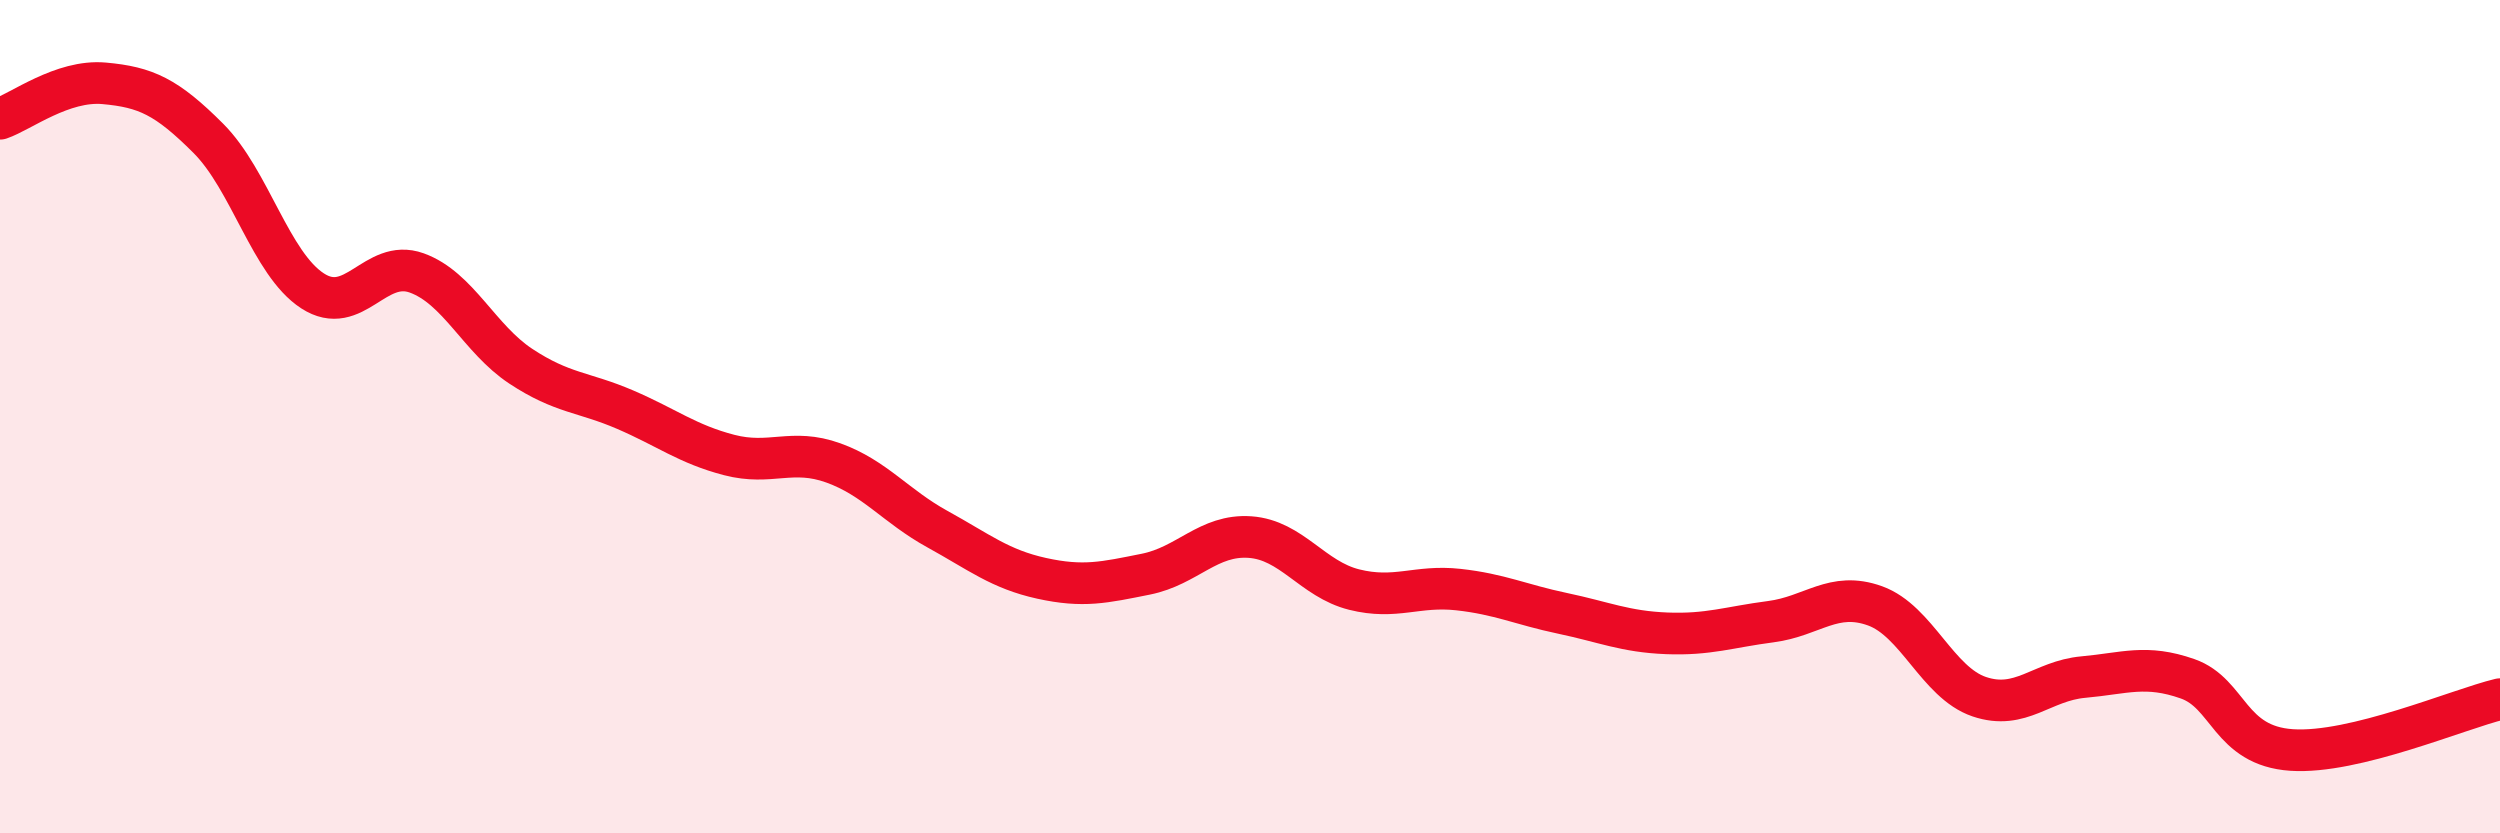
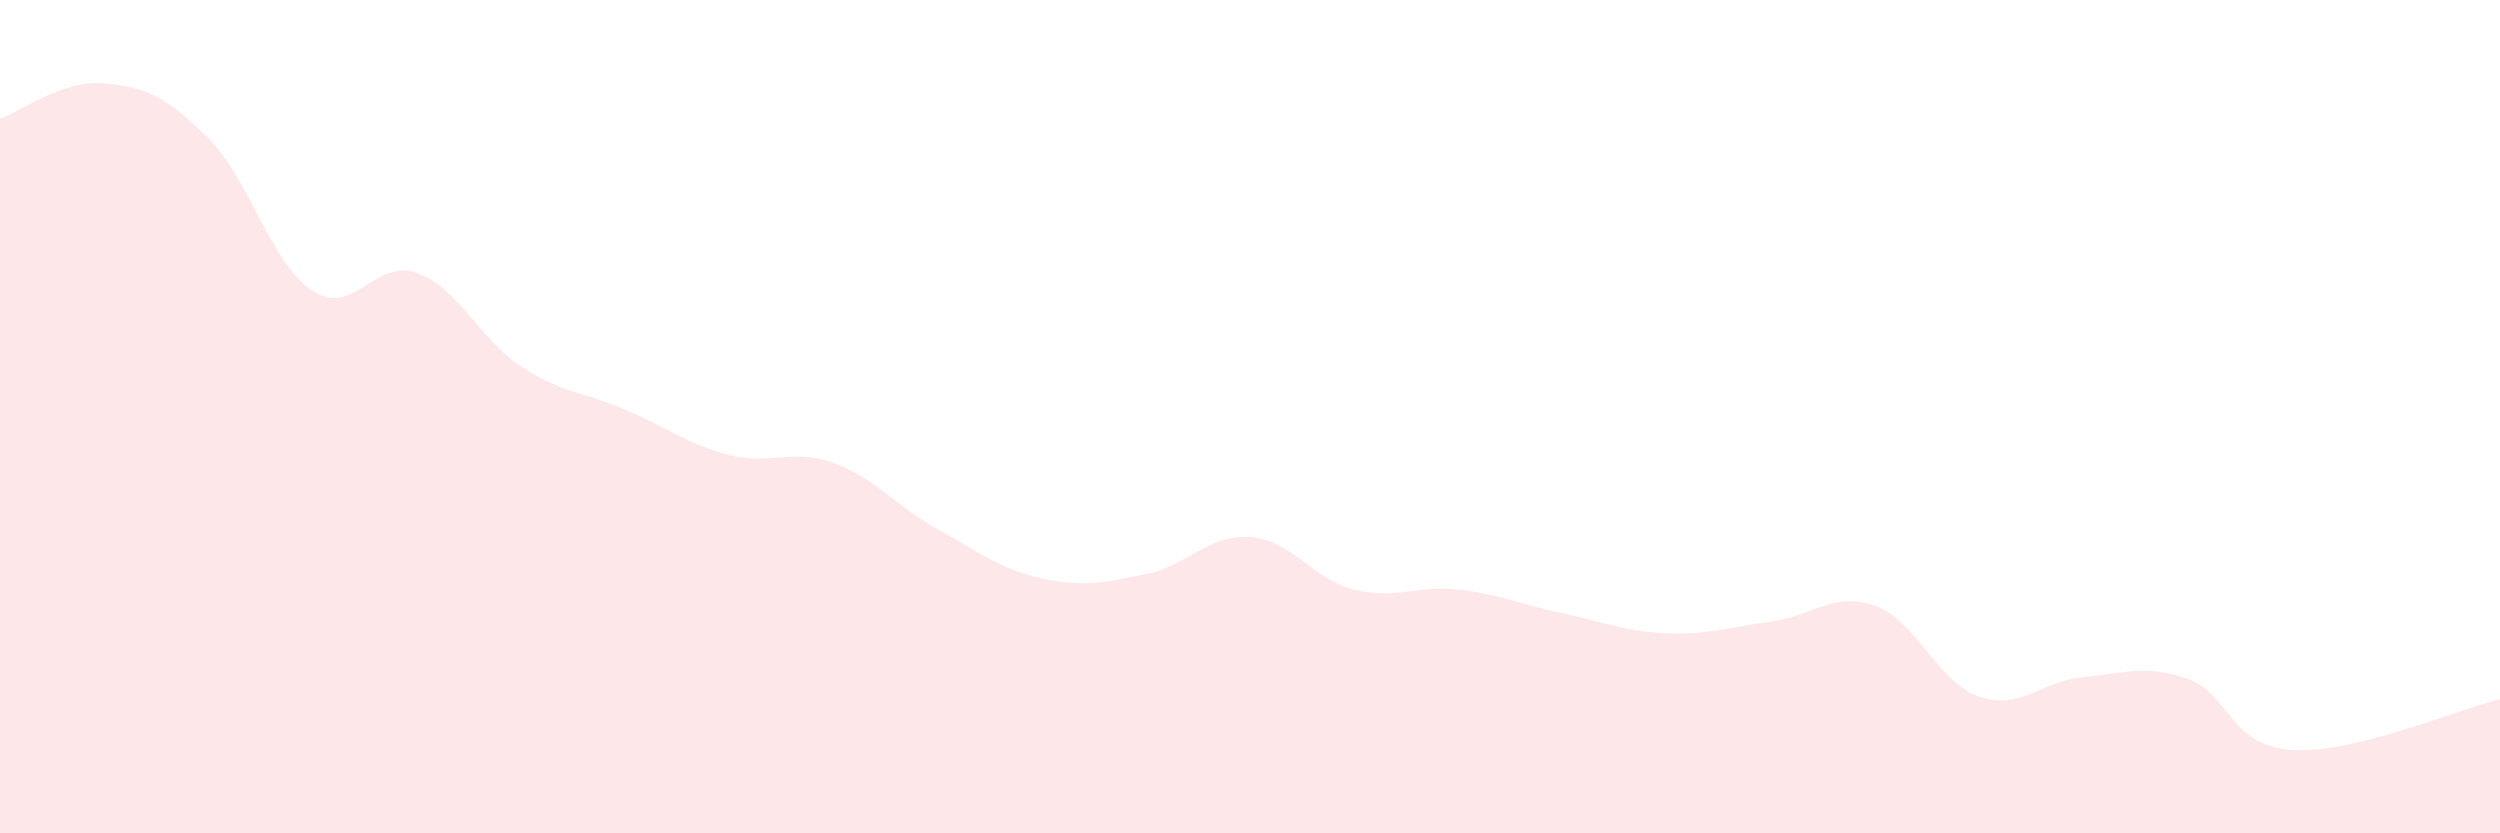
<svg xmlns="http://www.w3.org/2000/svg" width="60" height="20" viewBox="0 0 60 20">
  <path d="M 0,2.85 C 0.5,2.68 1.5,1.91 2.5,2 C 3.5,2.09 4,2.32 5,3.32 C 6,4.32 6.5,6.33 7.5,6.98 C 8.5,7.63 9,6.19 10,6.55 C 11,6.91 11.5,8.13 12.5,8.79 C 13.5,9.45 14,9.4 15,9.83 C 16,10.26 16.5,10.66 17.5,10.92 C 18.5,11.18 19,10.75 20,11.11 C 21,11.47 21.5,12.15 22.5,12.7 C 23.5,13.25 24,13.66 25,13.88 C 26,14.1 26.5,13.98 27.5,13.78 C 28.5,13.58 29,12.82 30,12.89 C 31,12.96 31.5,13.9 32.5,14.15 C 33.5,14.4 34,14.04 35,14.15 C 36,14.26 36.5,14.51 37.5,14.72 C 38.5,14.93 39,15.16 40,15.2 C 41,15.24 41.5,15.05 42.5,14.92 C 43.5,14.79 44,14.18 45,14.54 C 46,14.9 46.5,16.38 47.5,16.72 C 48.5,17.06 49,16.34 50,16.25 C 51,16.16 51.5,15.94 52.5,16.29 C 53.5,16.64 53.5,17.9 55,18 C 56.5,18.1 59,17.02 60,16.78L60 20L0 20Z" fill="#EB0A25" opacity="0.1" stroke-linecap="round" stroke-linejoin="round" />
-   <path d="M 0,2.85 C 0.5,2.68 1.5,1.91 2.5,2 C 3.5,2.09 4,2.32 5,3.32 C 6,4.32 6.5,6.33 7.5,6.98 C 8.5,7.63 9,6.19 10,6.55 C 11,6.91 11.5,8.13 12.5,8.79 C 13.5,9.45 14,9.4 15,9.83 C 16,10.26 16.5,10.66 17.5,10.92 C 18.5,11.18 19,10.75 20,11.11 C 21,11.47 21.5,12.15 22.5,12.7 C 23.5,13.25 24,13.66 25,13.88 C 26,14.1 26.5,13.98 27.5,13.78 C 28.5,13.58 29,12.82 30,12.89 C 31,12.96 31.5,13.9 32.5,14.15 C 33.5,14.4 34,14.04 35,14.15 C 36,14.26 36.5,14.51 37.5,14.72 C 38.5,14.93 39,15.16 40,15.2 C 41,15.24 41.5,15.05 42.5,14.92 C 43.5,14.79 44,14.18 45,14.54 C 46,14.9 46.5,16.38 47.5,16.72 C 48.5,17.06 49,16.34 50,16.25 C 51,16.16 51.5,15.94 52.5,16.29 C 53.5,16.64 53.5,17.9 55,18 C 56.5,18.1 59,17.02 60,16.78" stroke="#EB0A25" stroke-width="1" fill="none" stroke-linecap="round" stroke-linejoin="round" />
</svg>